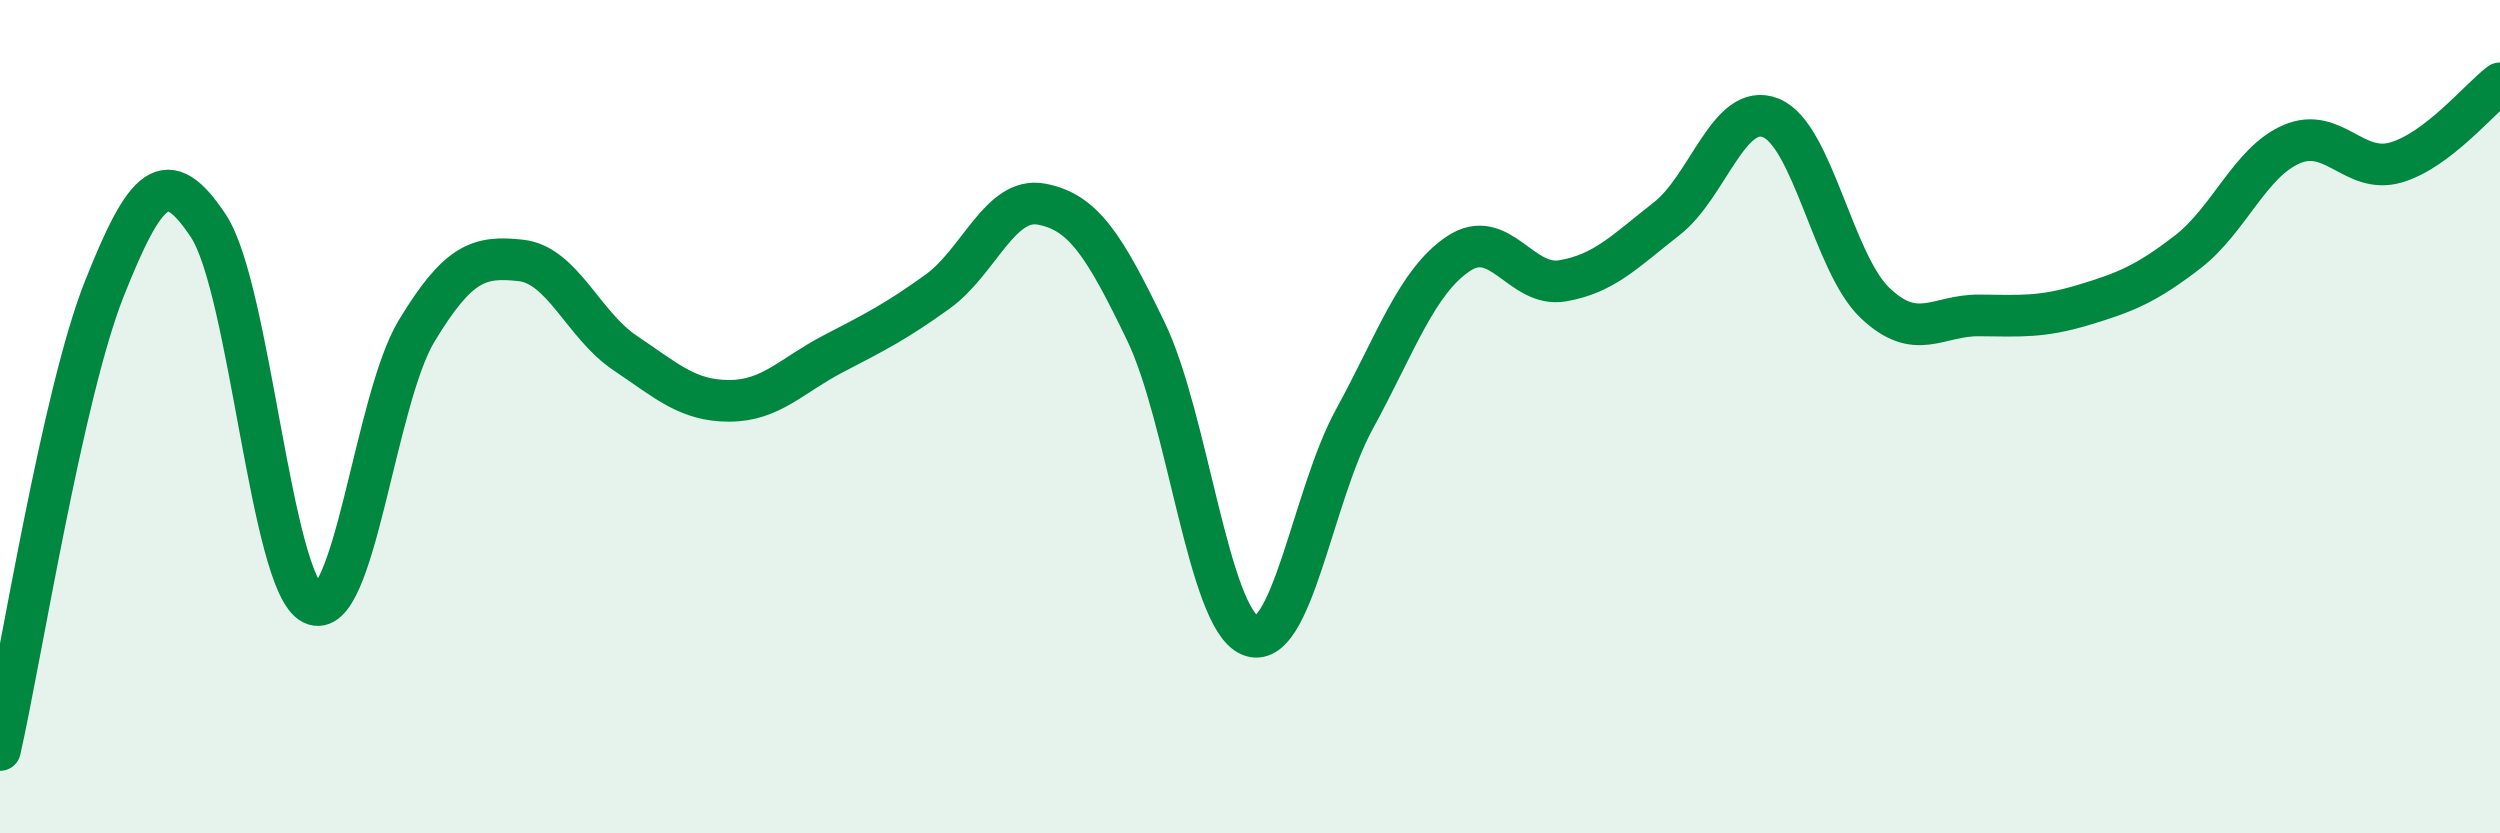
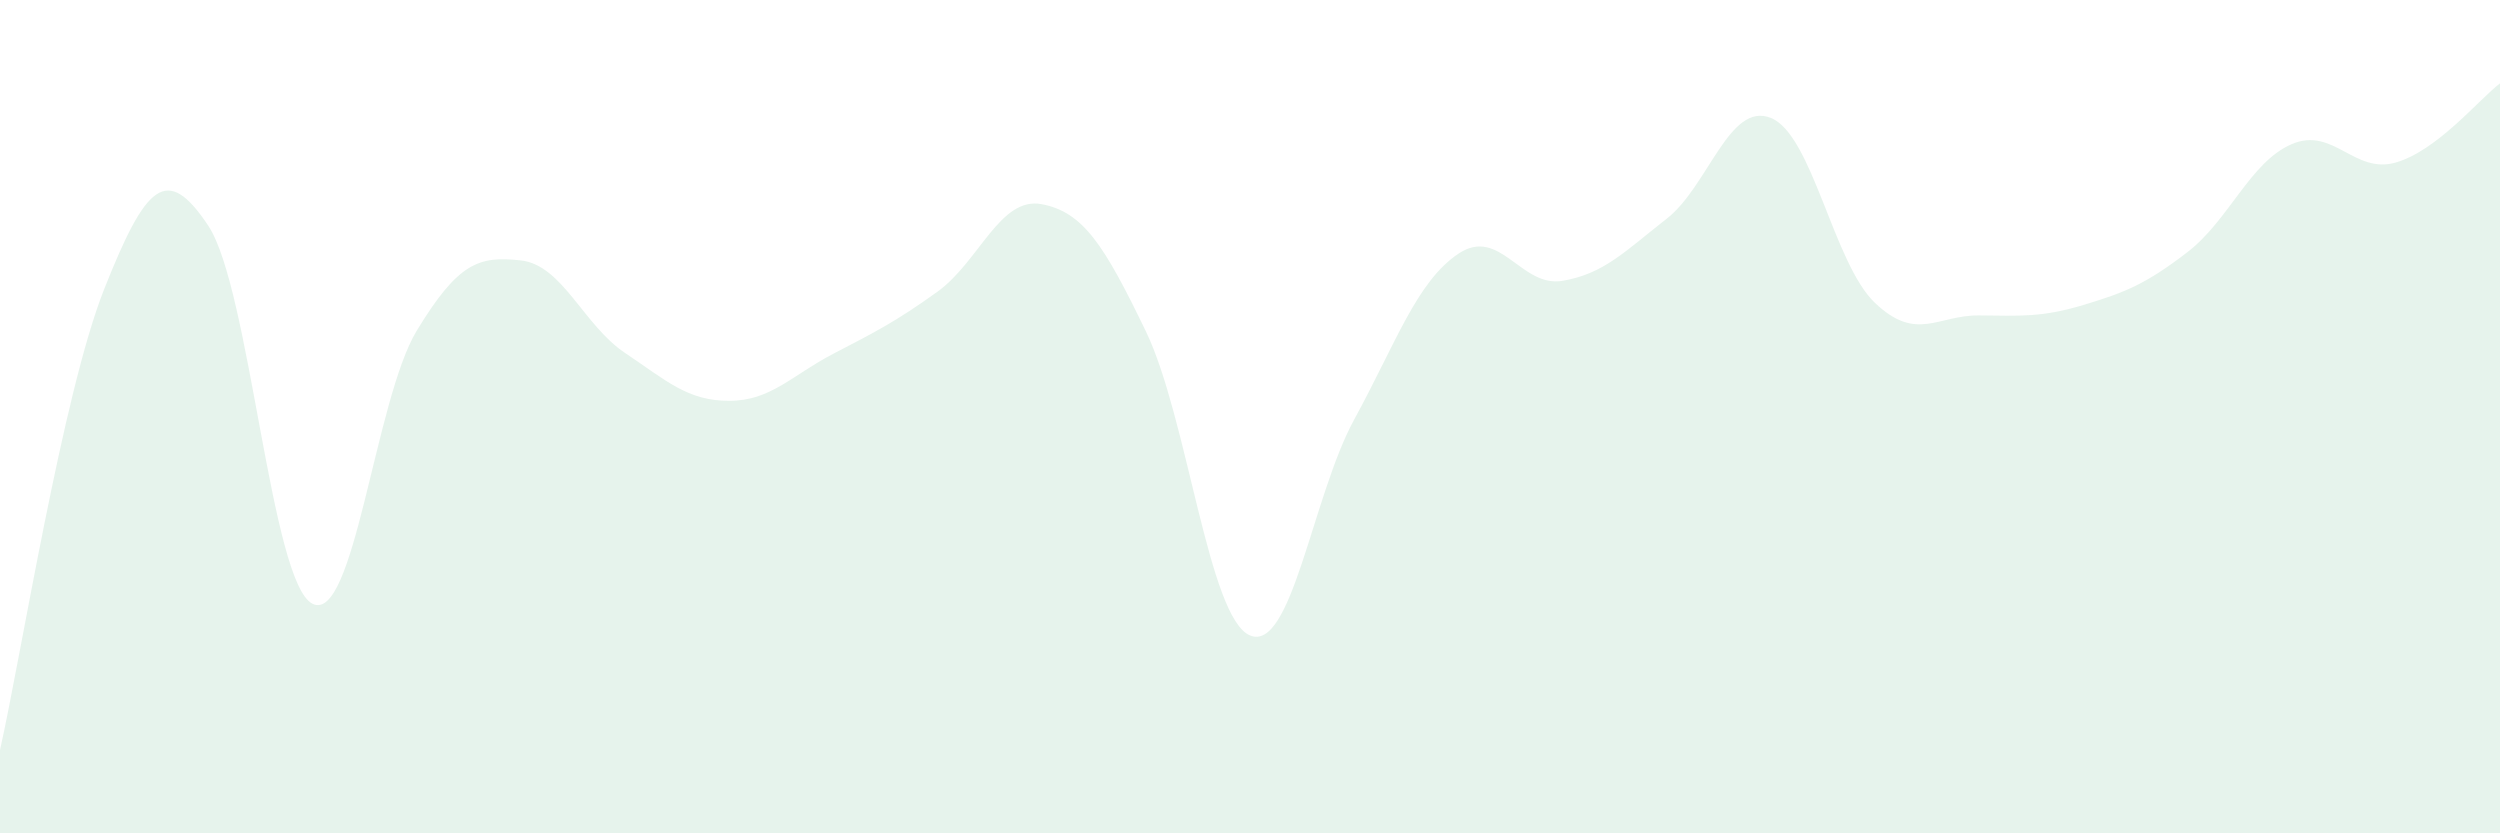
<svg xmlns="http://www.w3.org/2000/svg" width="60" height="20" viewBox="0 0 60 20">
  <path d="M 0,18 C 0.5,15.79 1.5,9.46 2.5,6.94 C 3.5,4.42 4,3.91 5,5.42 C 6,6.93 6.5,13.99 7.5,14.49 C 8.5,14.99 9,9.59 10,7.94 C 11,6.29 11.5,6.14 12.5,6.25 C 13.5,6.36 14,7.8 15,8.47 C 16,9.14 16.5,9.62 17.5,9.62 C 18.5,9.62 19,9.01 20,8.49 C 21,7.97 21.5,7.72 22.5,7 C 23.5,6.28 24,4.71 25,4.9 C 26,5.09 26.5,5.88 27.5,7.95 C 28.5,10.02 29,14.83 30,15.25 C 31,15.67 31.5,11.9 32.5,10.07 C 33.5,8.24 34,6.76 35,6.09 C 36,5.42 36.5,6.91 37.5,6.74 C 38.5,6.57 39,6.03 40,5.25 C 41,4.47 41.5,2.43 42.5,2.83 C 43.5,3.23 44,6.32 45,7.27 C 46,8.22 46.5,7.56 47.5,7.57 C 48.5,7.58 49,7.62 50,7.32 C 51,7.02 51.5,6.82 52.5,6.05 C 53.5,5.28 54,3.89 55,3.46 C 56,3.03 56.5,4.19 57.5,3.9 C 58.5,3.61 59.5,2.38 60,2L60 20L0 20Z" fill="#008740" opacity="0.1" stroke-linecap="round" stroke-linejoin="round" />
-   <path d="M 0,18 C 0.5,15.79 1.5,9.46 2.5,6.94 C 3.5,4.42 4,3.91 5,5.42 C 6,6.93 6.5,13.99 7.5,14.49 C 8.5,14.99 9,9.59 10,7.94 C 11,6.29 11.5,6.14 12.5,6.25 C 13.5,6.36 14,7.8 15,8.47 C 16,9.14 16.5,9.62 17.5,9.62 C 18.5,9.62 19,9.01 20,8.49 C 21,7.97 21.5,7.72 22.5,7 C 23.5,6.28 24,4.71 25,4.9 C 26,5.09 26.5,5.88 27.5,7.95 C 28.5,10.02 29,14.83 30,15.25 C 31,15.67 31.5,11.9 32.5,10.07 C 33.5,8.24 34,6.76 35,6.09 C 36,5.42 36.5,6.91 37.5,6.74 C 38.5,6.57 39,6.03 40,5.25 C 41,4.47 41.5,2.43 42.5,2.83 C 43.5,3.23 44,6.32 45,7.27 C 46,8.22 46.5,7.56 47.5,7.57 C 48.5,7.58 49,7.62 50,7.32 C 51,7.02 51.5,6.82 52.5,6.05 C 53.5,5.28 54,3.89 55,3.46 C 56,3.03 56.5,4.19 57.5,3.9 C 58.5,3.61 59.5,2.38 60,2" stroke="#008740" stroke-width="1" fill="none" stroke-linecap="round" stroke-linejoin="round" />
</svg>